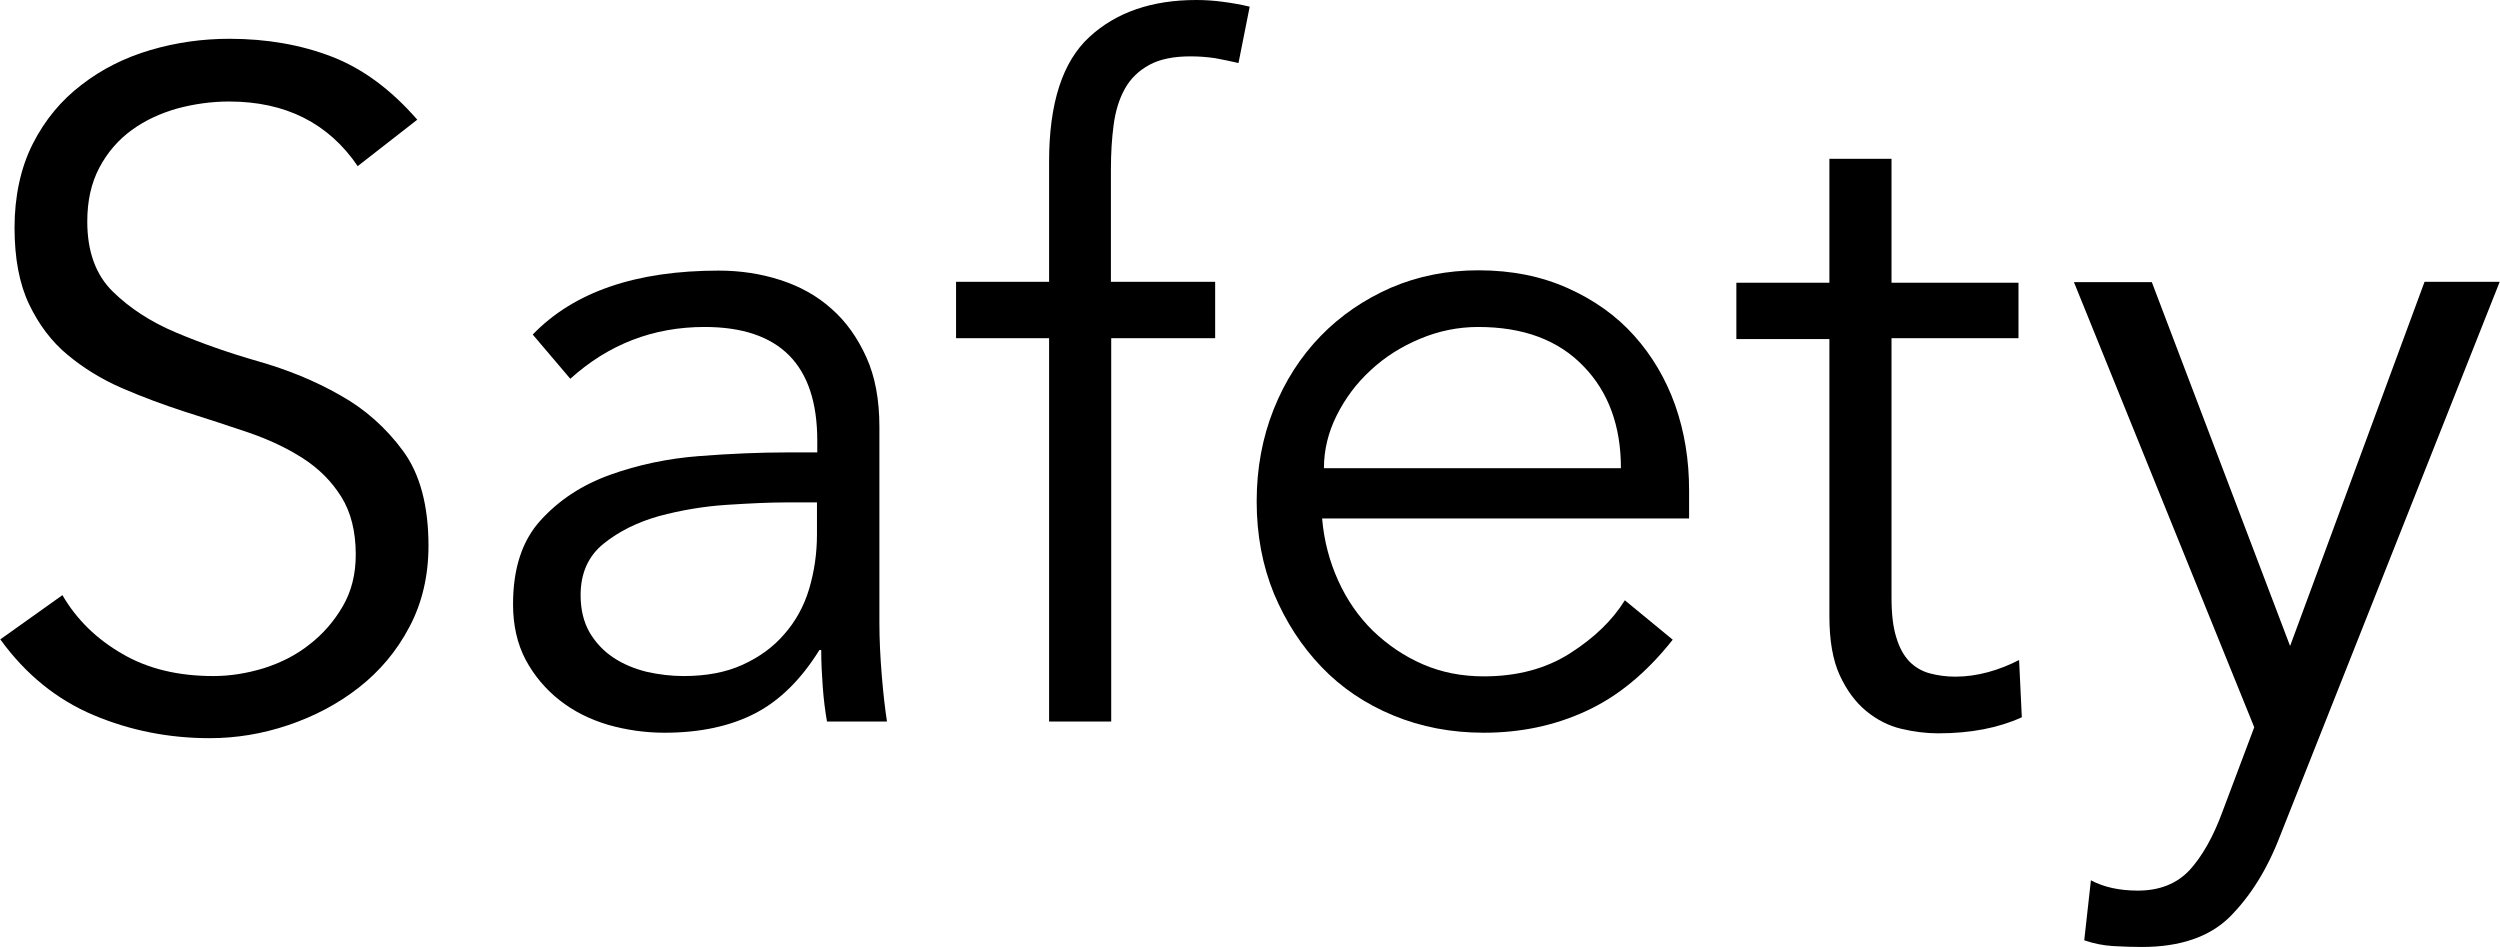
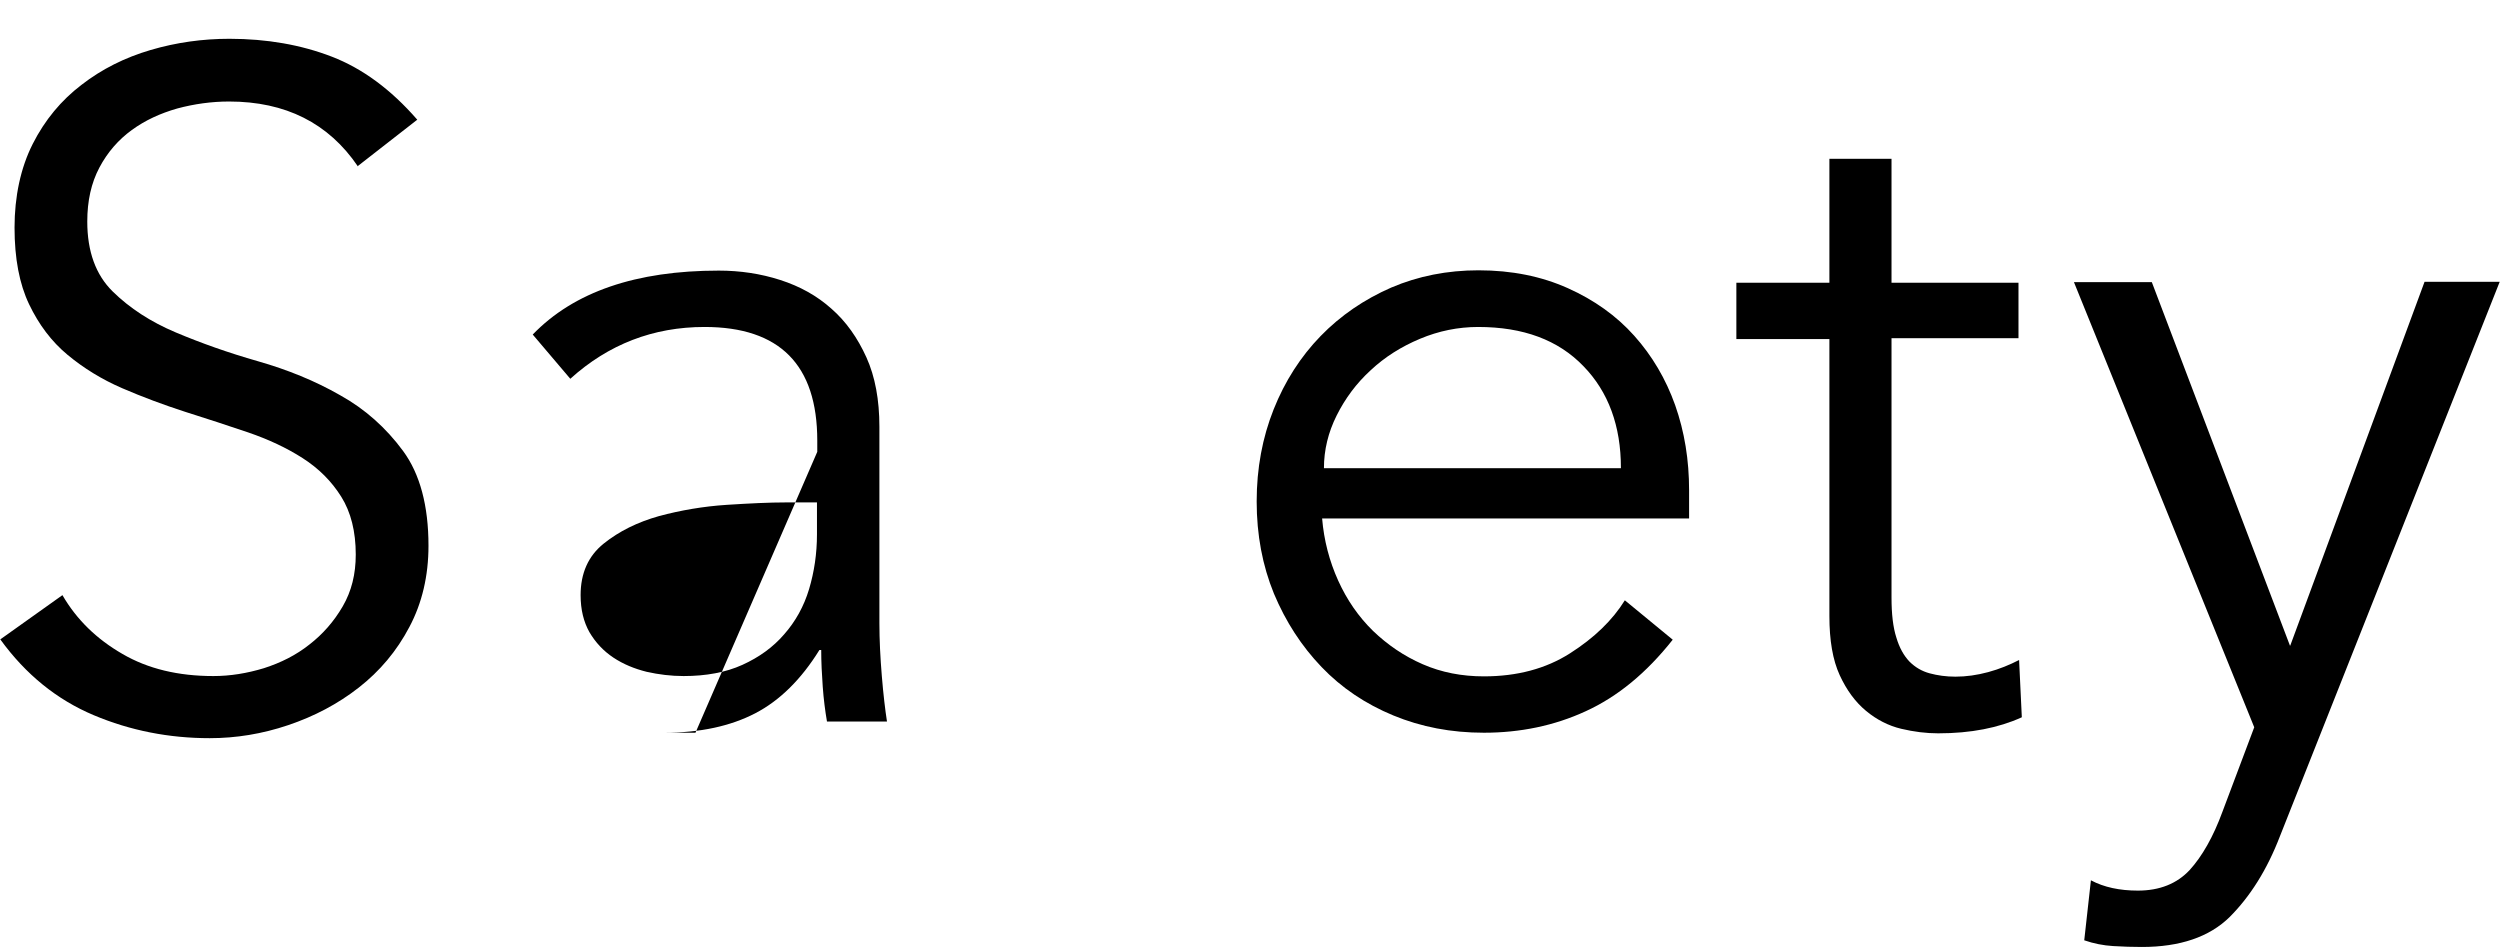
<svg xmlns="http://www.w3.org/2000/svg" id="_レイヤー_2" data-name="レイヤー 2" viewBox="0 0 82.5 31.25">
  <g id="text">
    <g>
      <path d="m11.81,5.49c-.97-1.43-2.39-2.14-4.25-2.14-.58,0-1.15.08-1.71.23-.56.16-1.06.39-1.5.71-.44.32-.8.73-1.07,1.24-.27.51-.4,1.1-.4,1.78,0,.99.28,1.76.84,2.31.56.55,1.25,1,2.08,1.35.83.35,1.73.67,2.71.95.98.28,1.89.65,2.71,1.12.83.46,1.52,1.08,2.08,1.84.56.76.84,1.81.84,3.13,0,.99-.21,1.89-.63,2.68-.42.8-.98,1.46-1.67,2-.69.54-1.47.95-2.33,1.24-.86.29-1.72.43-2.59.43-1.34,0-2.62-.25-3.83-.76-1.21-.51-2.24-1.34-3.08-2.5l2.05-1.46c.47.81,1.13,1.45,1.98,1.94.84.49,1.84.73,3,.73.56,0,1.11-.09,1.67-.26.56-.18,1.06-.43,1.5-.78.44-.34.81-.76,1.1-1.26.29-.5.43-1.06.43-1.71,0-.76-.16-1.4-.48-1.91-.32-.51-.74-.93-1.27-1.27-.53-.34-1.13-.62-1.8-.85-.67-.23-1.36-.45-2.08-.68-.71-.23-1.41-.49-2.08-.78-.67-.29-1.27-.66-1.8-1.1-.53-.44-.95-1-1.27-1.67-.32-.67-.48-1.51-.48-2.53s.2-1.97.6-2.76c.4-.79.94-1.44,1.61-1.95.67-.52,1.43-.9,2.28-1.15.85-.25,1.72-.37,2.6-.37,1.24,0,2.37.2,3.38.59,1.01.39,1.95,1.08,2.82,2.08l-1.95,1.52Z" />
-       <path d="m26.97,14.91v-.37c0-2.5-1.24-3.75-3.72-3.75-1.69,0-3.17.57-4.43,1.71l-1.24-1.46c1.36-1.41,3.41-2.11,6.14-2.11.7,0,1.38.1,2.03.31.65.21,1.21.52,1.69.95.48.42.86.96,1.15,1.6.29.64.43,1.41.43,2.29v6.48c0,.56.03,1.14.08,1.75.05.61.11,1.11.17,1.5h-1.98c-.06-.35-.11-.73-.14-1.15-.03-.41-.05-.82-.05-1.21h-.06c-.6.97-1.31,1.67-2.12,2.09s-1.81.64-2.99.64c-.64,0-1.26-.09-1.86-.26-.6-.18-1.13-.44-1.6-.81-.46-.36-.84-.81-1.12-1.33-.28-.53-.42-1.14-.42-1.84,0-1.18.3-2.1.91-2.77.61-.67,1.37-1.17,2.29-1.5.92-.33,1.9-.54,2.95-.62,1.04-.08,2-.12,2.87-.12h1.02Zm-1.05,1.67c-.52,0-1.16.03-1.94.08-.77.05-1.52.18-2.23.37-.71.2-1.32.5-1.83.91-.51.41-.76.98-.76,1.7,0,.48.1.88.29,1.22.2.34.46.62.79.84.33.22.7.37,1.1.47.4.09.81.14,1.22.14.74,0,1.39-.12,1.94-.37.55-.25,1.01-.58,1.38-1.01.37-.42.65-.92.82-1.49.17-.57.26-1.17.26-1.81v-1.05h-1.05Z" />
-       <path d="m40.11,11.16h-3.44v12.65h-2.05v-12.65h-3.07v-1.86h3.07v-3.97c0-1.92.44-3.29,1.33-4.11.89-.82,2.07-1.22,3.53-1.22.29,0,.58.02.88.06.3.04.59.09.88.16l-.37,1.86c-.25-.06-.51-.11-.77-.16-.27-.04-.54-.06-.81-.06-.56,0-1.01.09-1.36.28-.35.19-.62.45-.81.79-.19.34-.31.74-.37,1.19-.06.45-.09.94-.09,1.46v3.72h3.44v1.86Z" />
+       <path d="m26.97,14.91v-.37c0-2.5-1.24-3.75-3.72-3.75-1.69,0-3.17.57-4.43,1.71l-1.24-1.46c1.36-1.41,3.41-2.11,6.14-2.11.7,0,1.38.1,2.03.31.65.21,1.21.52,1.69.95.48.42.86.96,1.15,1.6.29.64.43,1.41.43,2.29v6.48c0,.56.03,1.14.08,1.75.05.61.11,1.11.17,1.5h-1.98c-.06-.35-.11-.73-.14-1.15-.03-.41-.05-.82-.05-1.21h-.06c-.6.97-1.31,1.67-2.12,2.09s-1.81.64-2.99.64h1.02Zm-1.05,1.67c-.52,0-1.16.03-1.94.08-.77.05-1.52.18-2.23.37-.71.2-1.32.5-1.83.91-.51.41-.76.98-.76,1.7,0,.48.1.88.29,1.22.2.34.46.62.79.84.33.22.7.37,1.1.47.4.09.81.14,1.22.14.74,0,1.39-.12,1.94-.37.55-.25,1.01-.58,1.38-1.01.37-.42.65-.92.82-1.49.17-.57.26-1.17.26-1.81v-1.05h-1.05Z" />
      <path d="m43.63,17.11c.06.72.24,1.41.53,2.05.29.64.67,1.19,1.15,1.66.48.46,1.02.83,1.64,1.1.62.27,1.29.4,2.02.4,1.09,0,2.04-.25,2.84-.76.8-.51,1.4-1.09,1.81-1.75l1.58,1.3c-.87,1.1-1.82,1.88-2.87,2.36-1.04.48-2.17.71-3.36.71-1.08,0-2.07-.19-2.99-.57-.92-.38-1.71-.91-2.37-1.6s-1.18-1.49-1.57-2.42c-.38-.93-.57-1.94-.57-3.04s.19-2.11.56-3.04c.37-.93.89-1.74,1.55-2.42s1.44-1.21,2.33-1.6c.89-.38,1.85-.57,2.88-.57,1.1,0,2.08.2,2.95.59.87.39,1.6.91,2.19,1.57s1.04,1.42,1.35,2.29c.31.88.46,1.81.46,2.81v.93h-12.09Zm9.86-1.67c0-1.38-.41-2.51-1.24-3.36-.83-.86-1.98-1.29-3.47-1.29-.66,0-1.3.13-1.92.39-.62.26-1.16.6-1.63,1.04-.47.43-.84.93-1.12,1.49s-.42,1.14-.42,1.74h9.8Z" />
      <path d="m66.61,11.16h-4.19v8.56c0,.54.05.98.16,1.32.1.34.25.6.43.79.19.19.41.32.67.39.26.07.54.11.85.11.35,0,.71-.05,1.08-.15.37-.1.71-.24,1.02-.4l.09,1.89c-.77.35-1.68.53-2.76.53-.39,0-.8-.05-1.22-.15-.42-.1-.81-.3-1.16-.59-.35-.29-.64-.68-.87-1.18-.23-.5-.34-1.15-.34-1.95v-9.14h-3.07v-1.86h3.07v-4.09h2.05v4.09h4.19v1.86Z" />
      <path d="m75.58,21.3l4.43-12h2.48l-7.25,18.29c-.43,1.12-.99,2-1.66,2.67-.67.66-1.64.99-2.9.99-.31,0-.62-.01-.95-.03-.32-.02-.63-.08-.95-.19l.22-1.98c.43.23.95.34,1.55.34.72,0,1.29-.23,1.71-.68.41-.45.78-1.1,1.08-1.92l1.05-2.79-5.95-14.69h2.57l4.56,12Z" />
    </g>
  </g>
</svg>